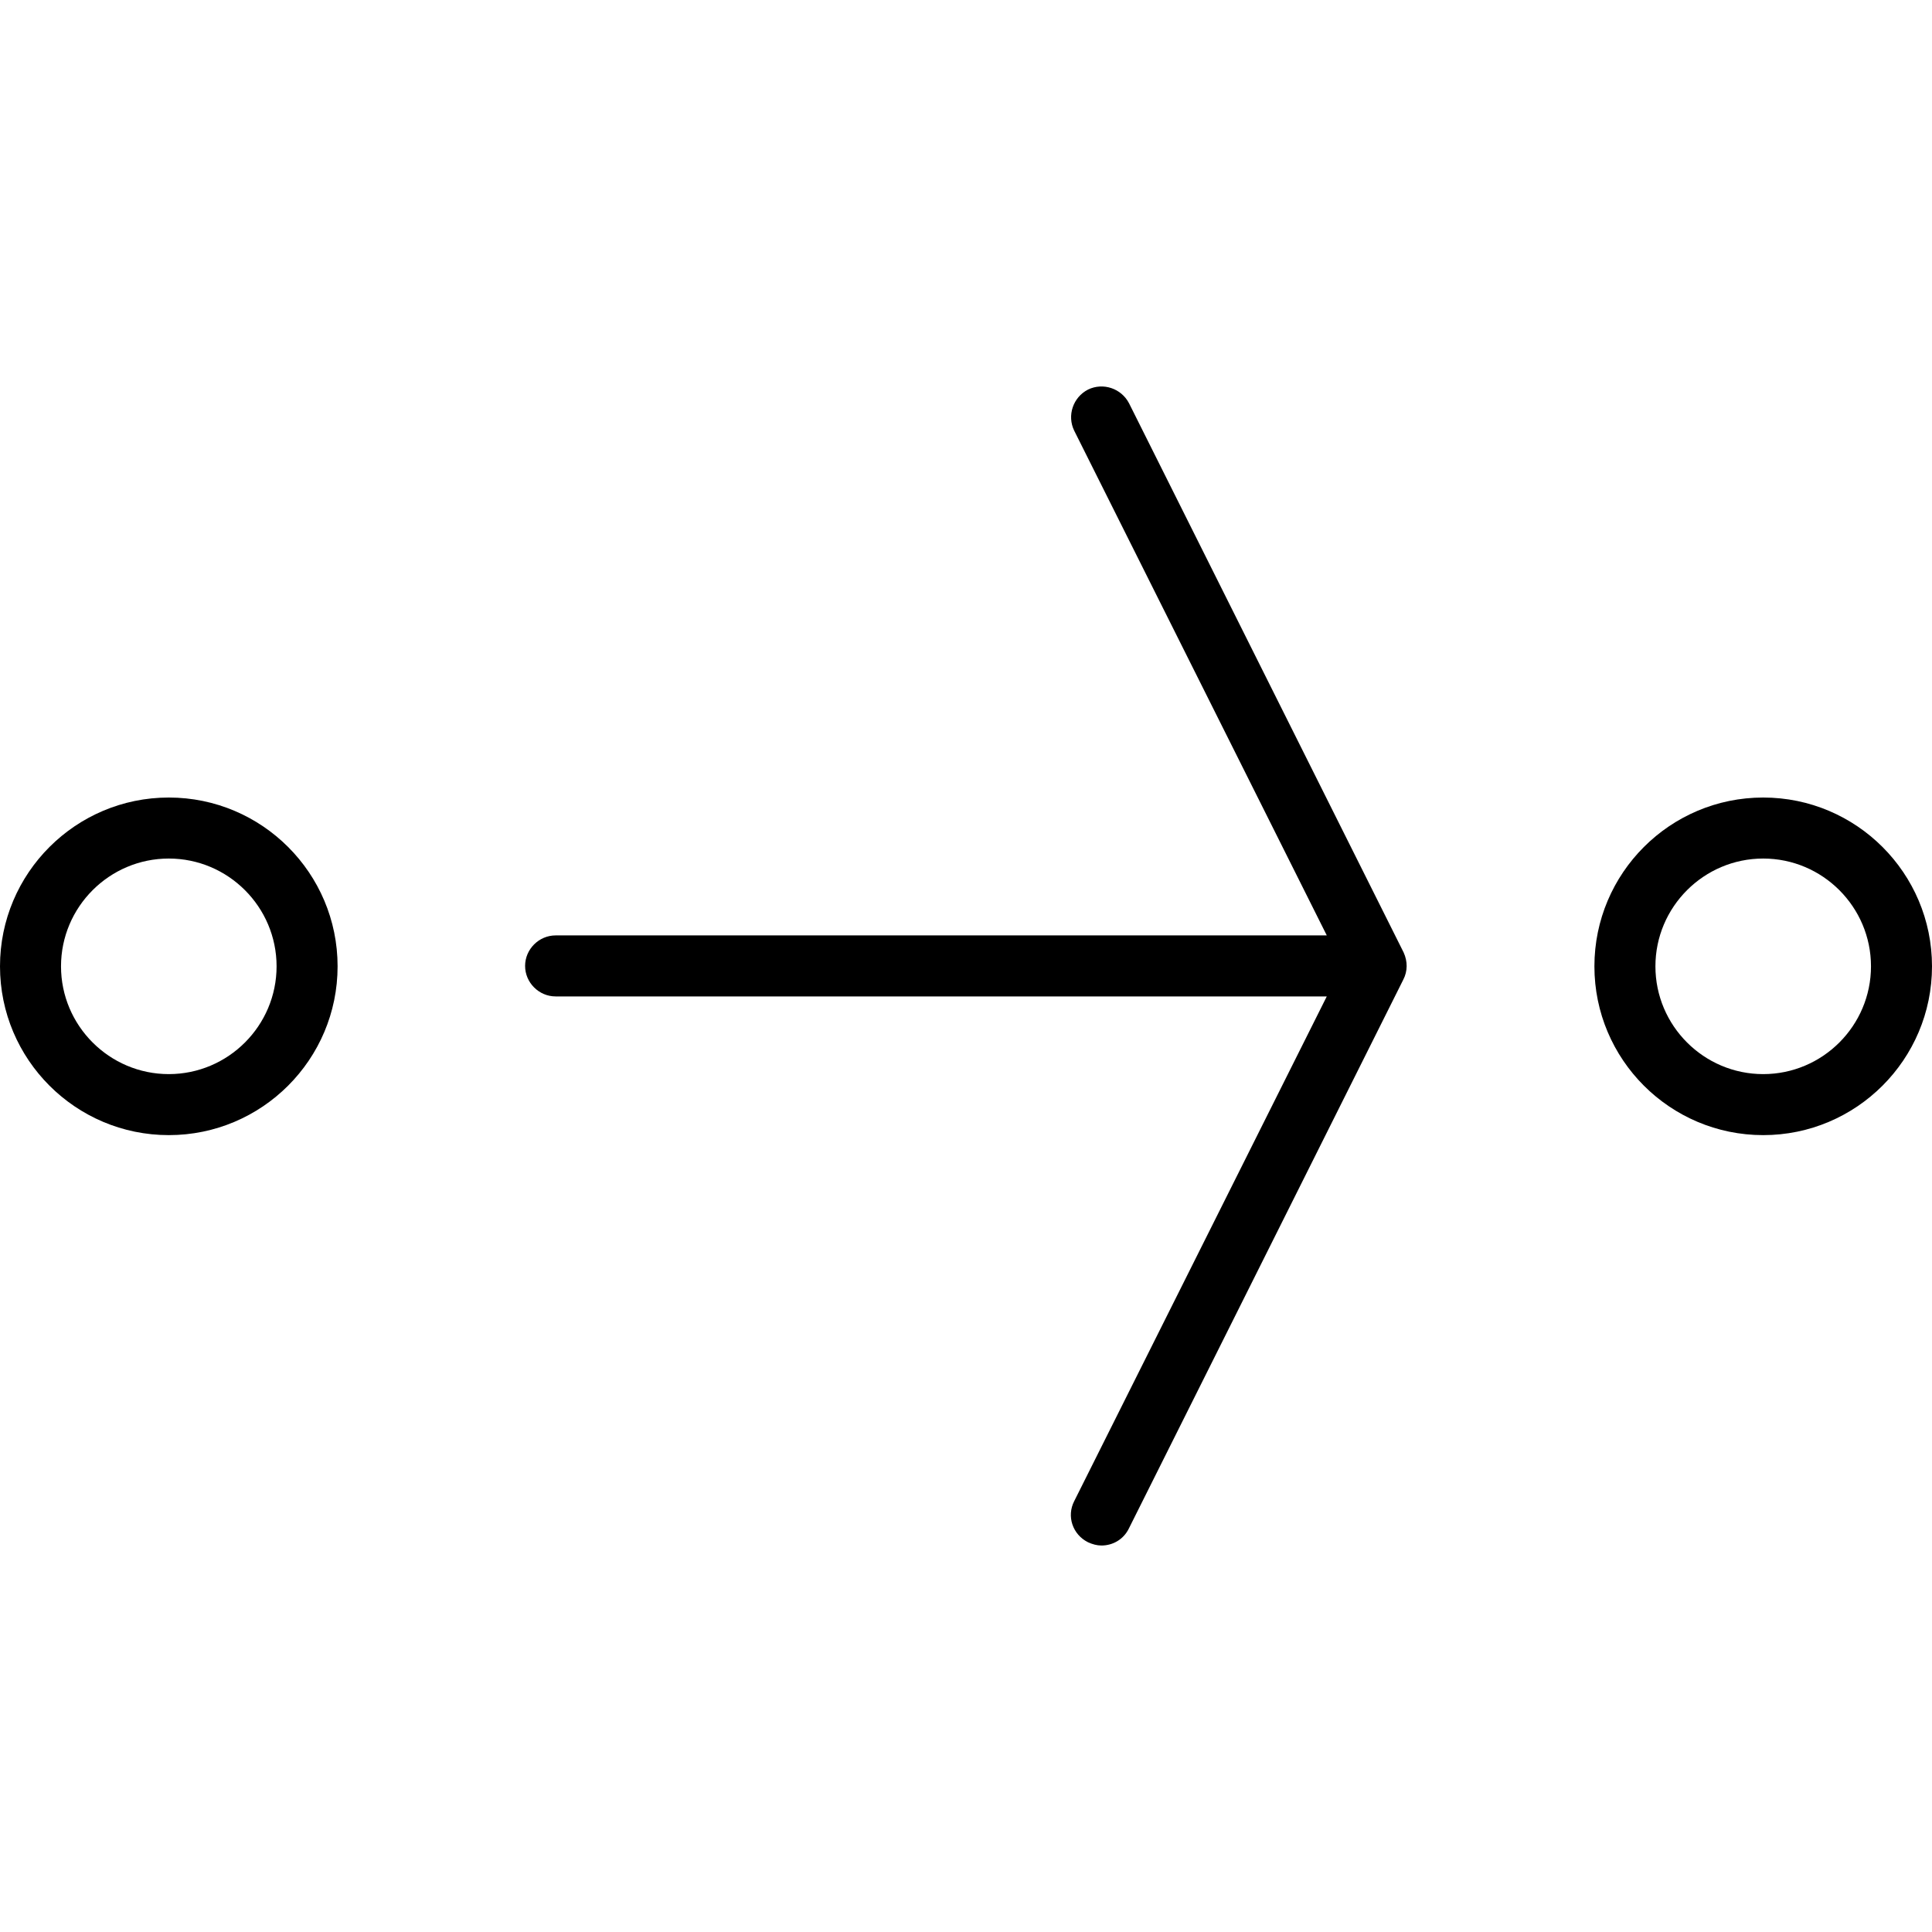
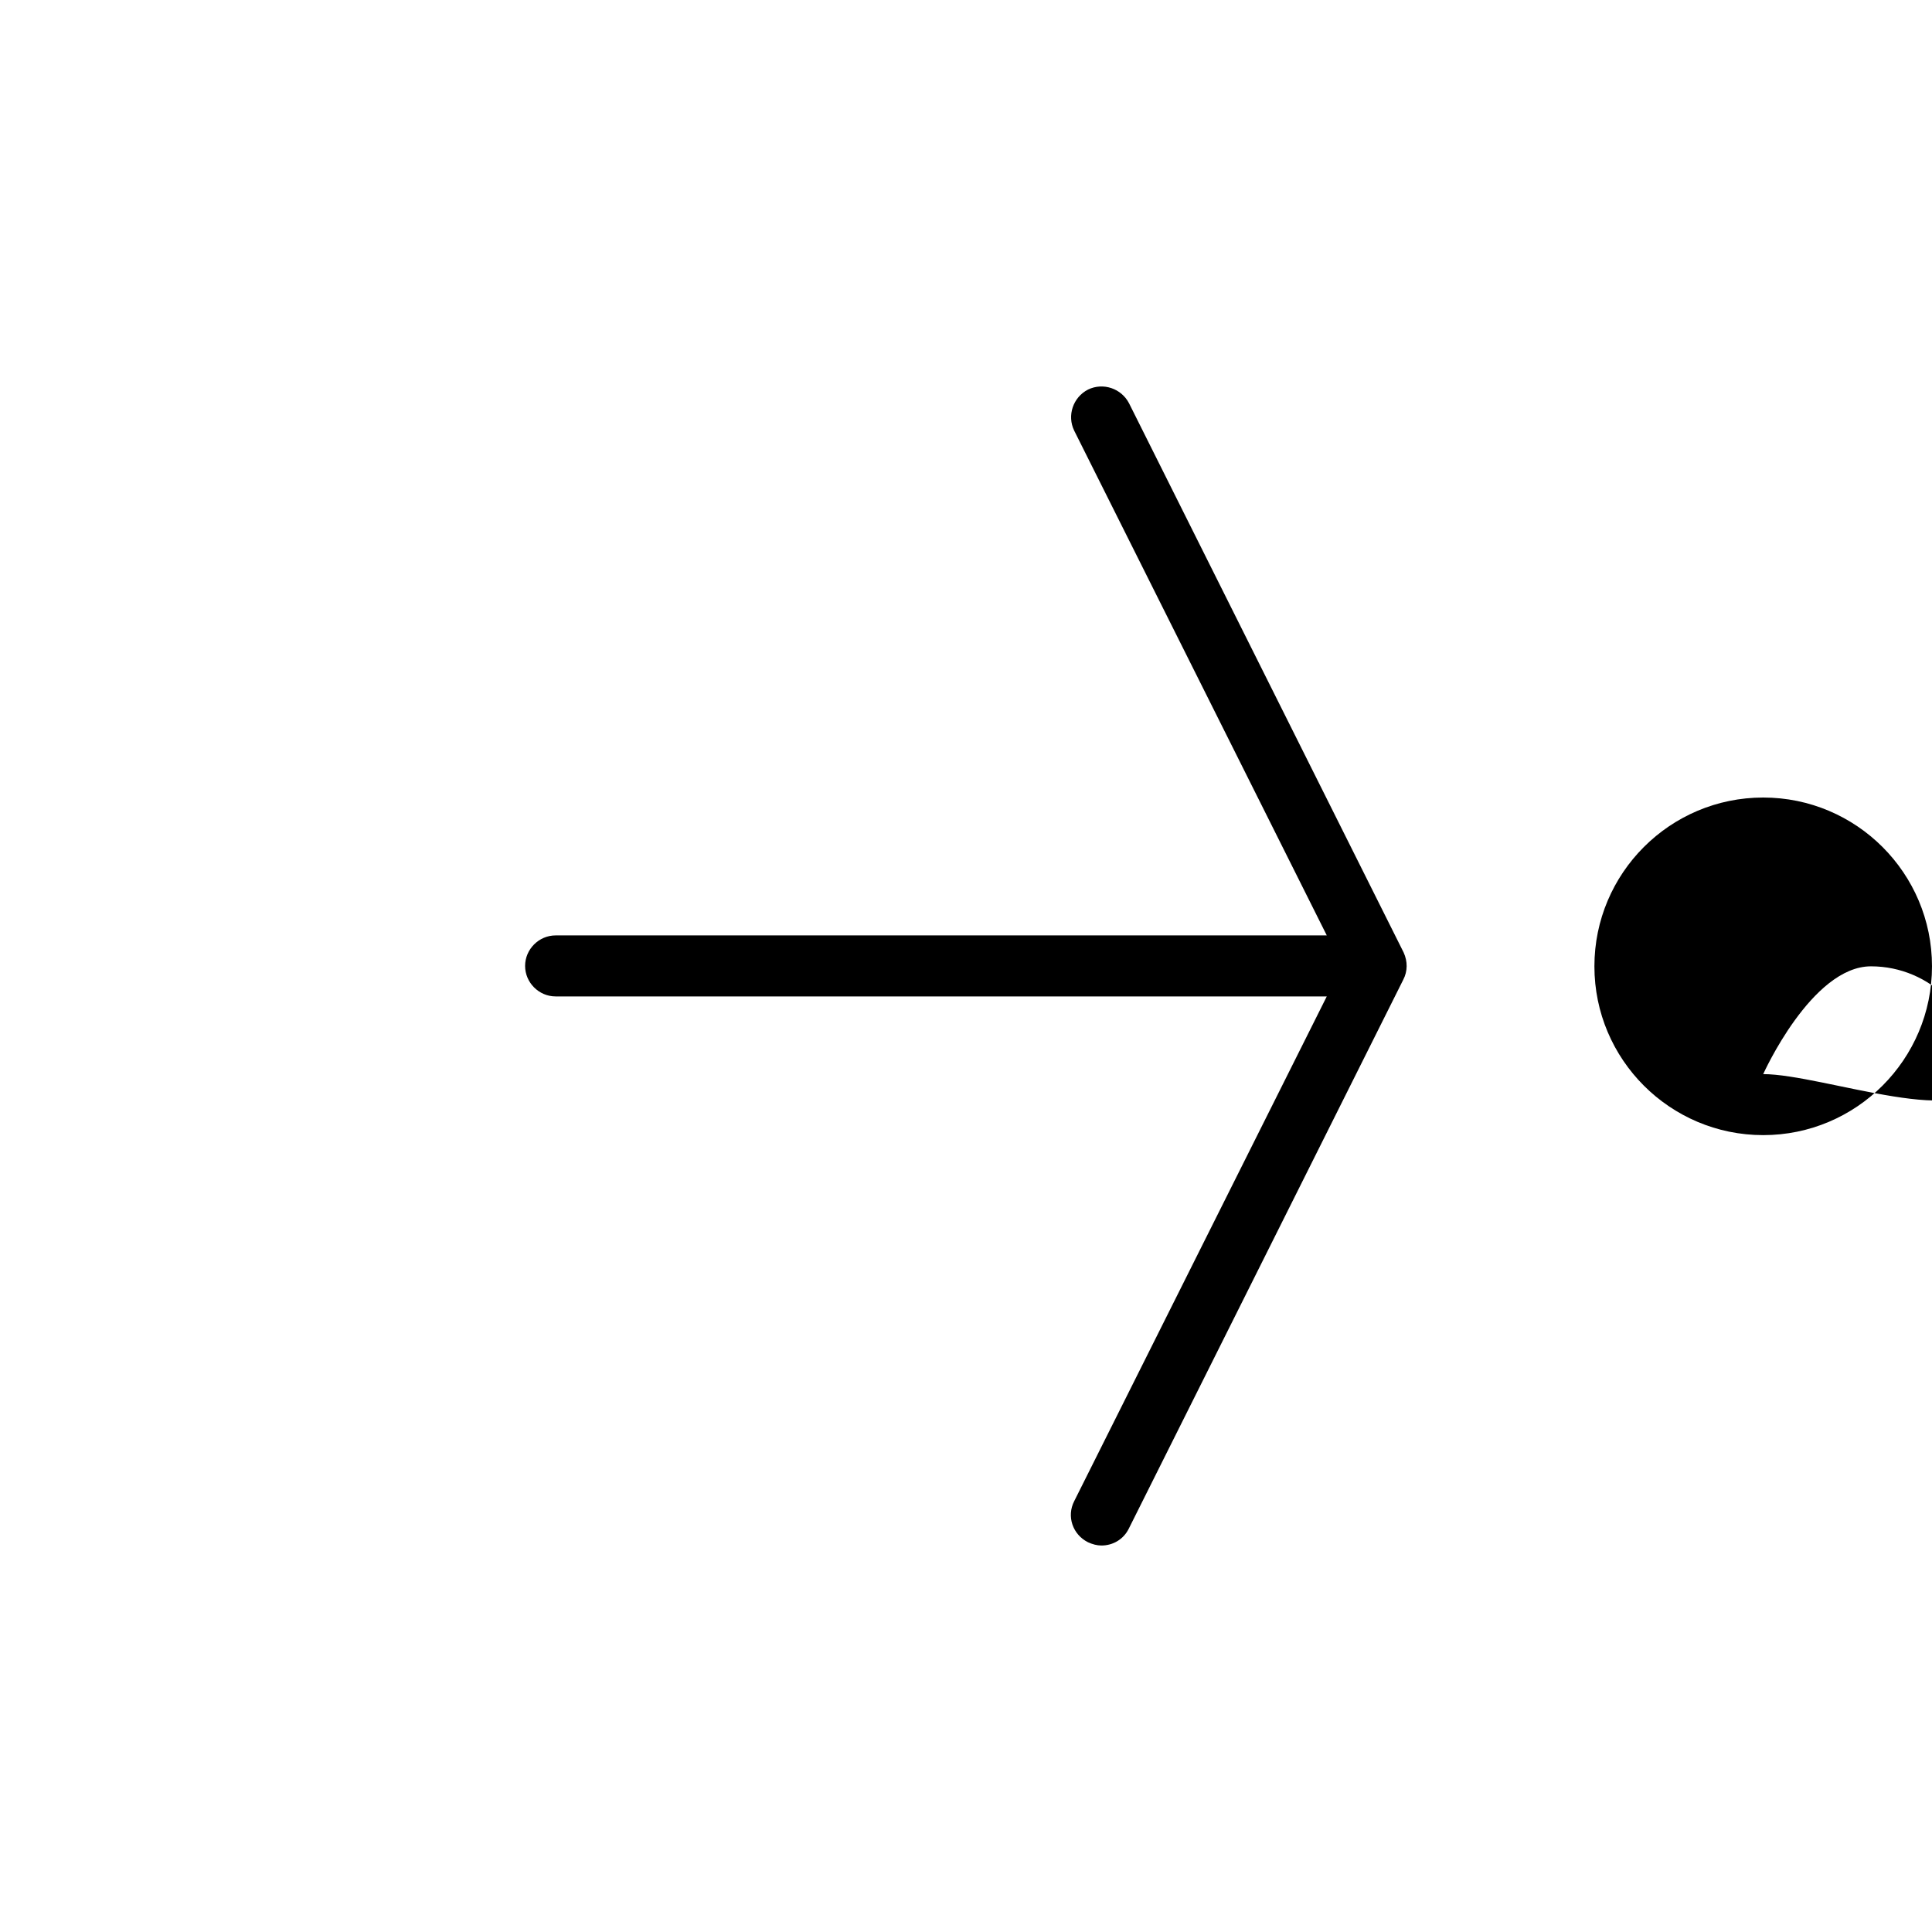
<svg xmlns="http://www.w3.org/2000/svg" fill="#000000" height="800px" width="800px" version="1.1" id="Layer_1" viewBox="0 0 475 475" xml:space="preserve">
  <g transform="translate(0 -540.36)">
    <g>
      <g>
-         <path d="M433.5,736.44c-22.9,0-41.5,18.6-41.5,41.5s18.6,41.5,41.5,41.5c22.9,0,41.5-18.6,41.5-41.5S456.4,736.44,433.5,736.44z      M433.5,804.44c-14.6,0-26.5-11.9-26.5-26.5s11.9-26.5,26.5-26.5c14.6,0,26.5,11.9,26.5,26.5S448.1,804.44,433.5,804.44z" />
-         <path d="M41.5,736.44c-22.9,0-41.5,18.6-41.5,41.5s18.6,41.5,41.5,41.5s41.5-18.6,41.5-41.5S64.4,736.44,41.5,736.44z      M41.5,804.44c-14.6,0-26.5-11.9-26.5-26.5s11.9-26.5,26.5-26.5s26.5,11.9,26.5,26.5S56.1,804.44,41.5,804.44z" />
+         <path d="M433.5,736.44c-22.9,0-41.5,18.6-41.5,41.5s18.6,41.5,41.5,41.5c22.9,0,41.5-18.6,41.5-41.5S456.4,736.44,433.5,736.44z      M433.5,804.44s11.9-26.5,26.5-26.5c14.6,0,26.5,11.9,26.5,26.5S448.1,804.44,433.5,804.44z" />
        <path d="M345.1,774.54l-67.5-135c-1.9-3.7-6.4-5.2-10.1-3.4c-3.7,1.9-5.2,6.4-3.4,10.1l62.1,124.1H136.6c-4.1,0-7.5,3.4-7.5,7.5     s3.4,7.5,7.5,7.5h189.6l-62.1,124.1c-1.9,3.7-0.4,8.2,3.4,10.1c1.1,0.5,2.2,0.8,3.3,0.8c2.8,0,5.4-1.5,6.7-4.1l67.5-135     C346.1,779.14,346.1,776.74,345.1,774.54L345.1,774.54z" />
      </g>
    </g>
  </g>
</svg>